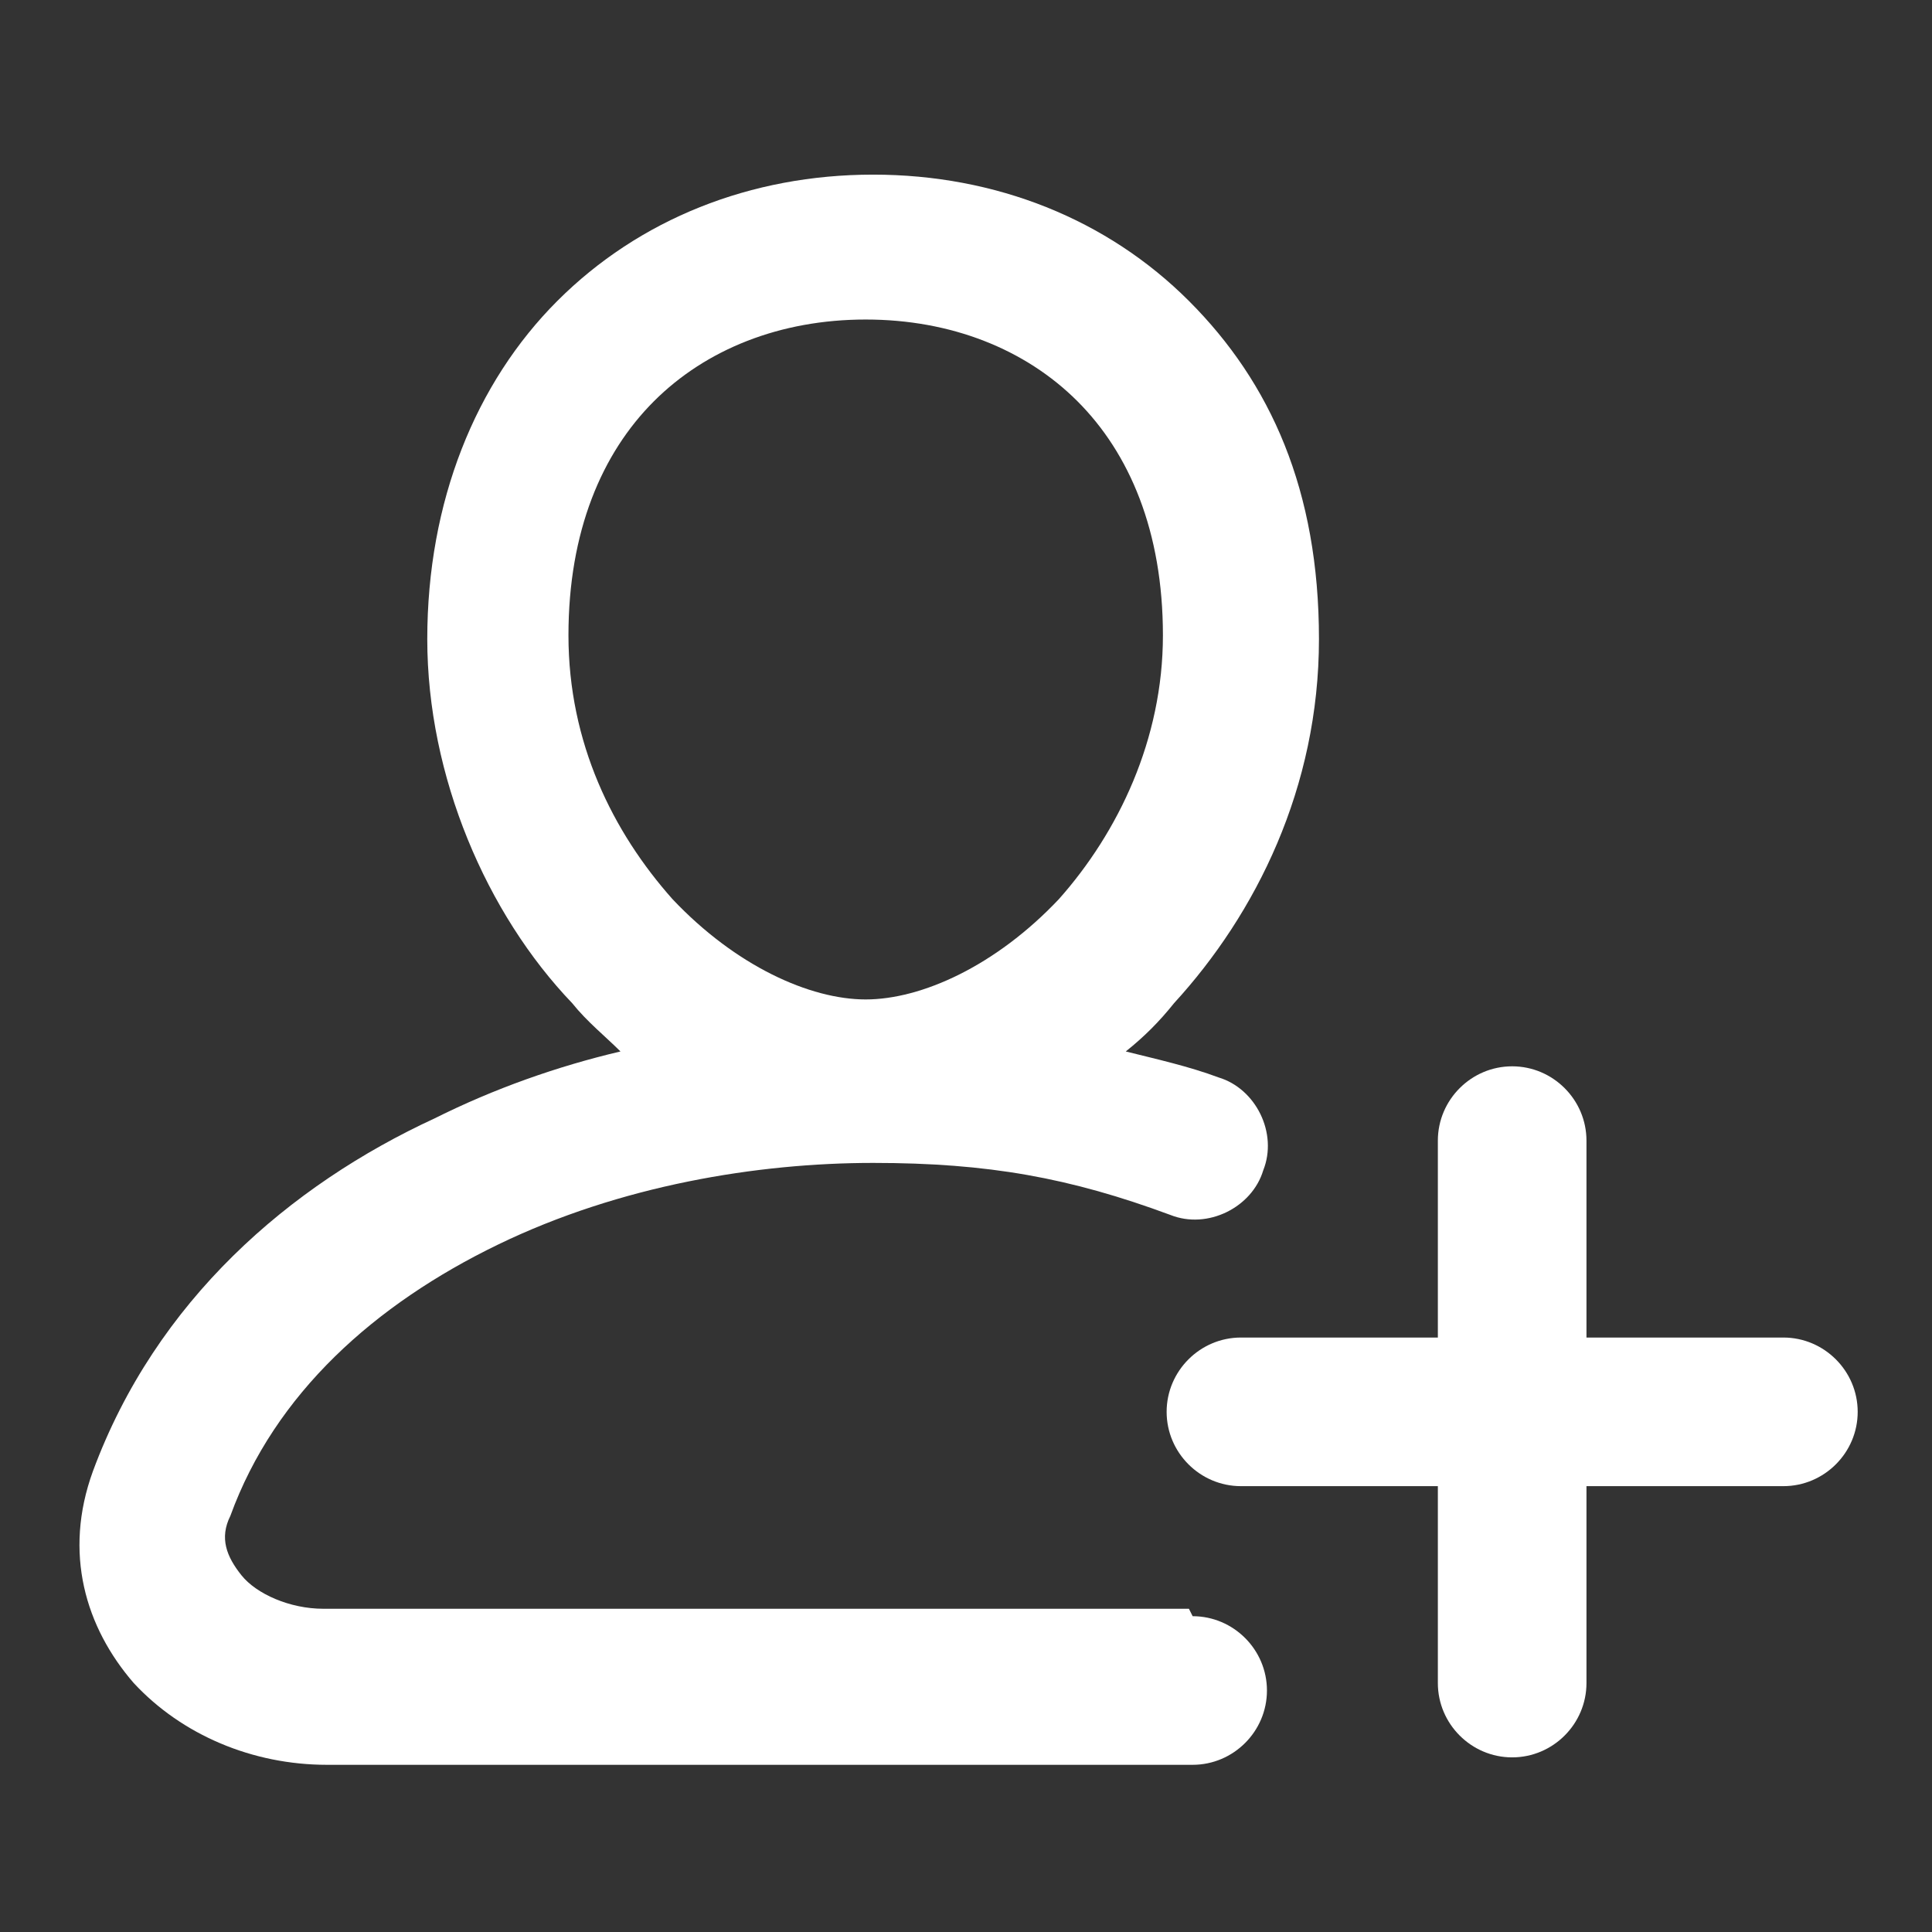
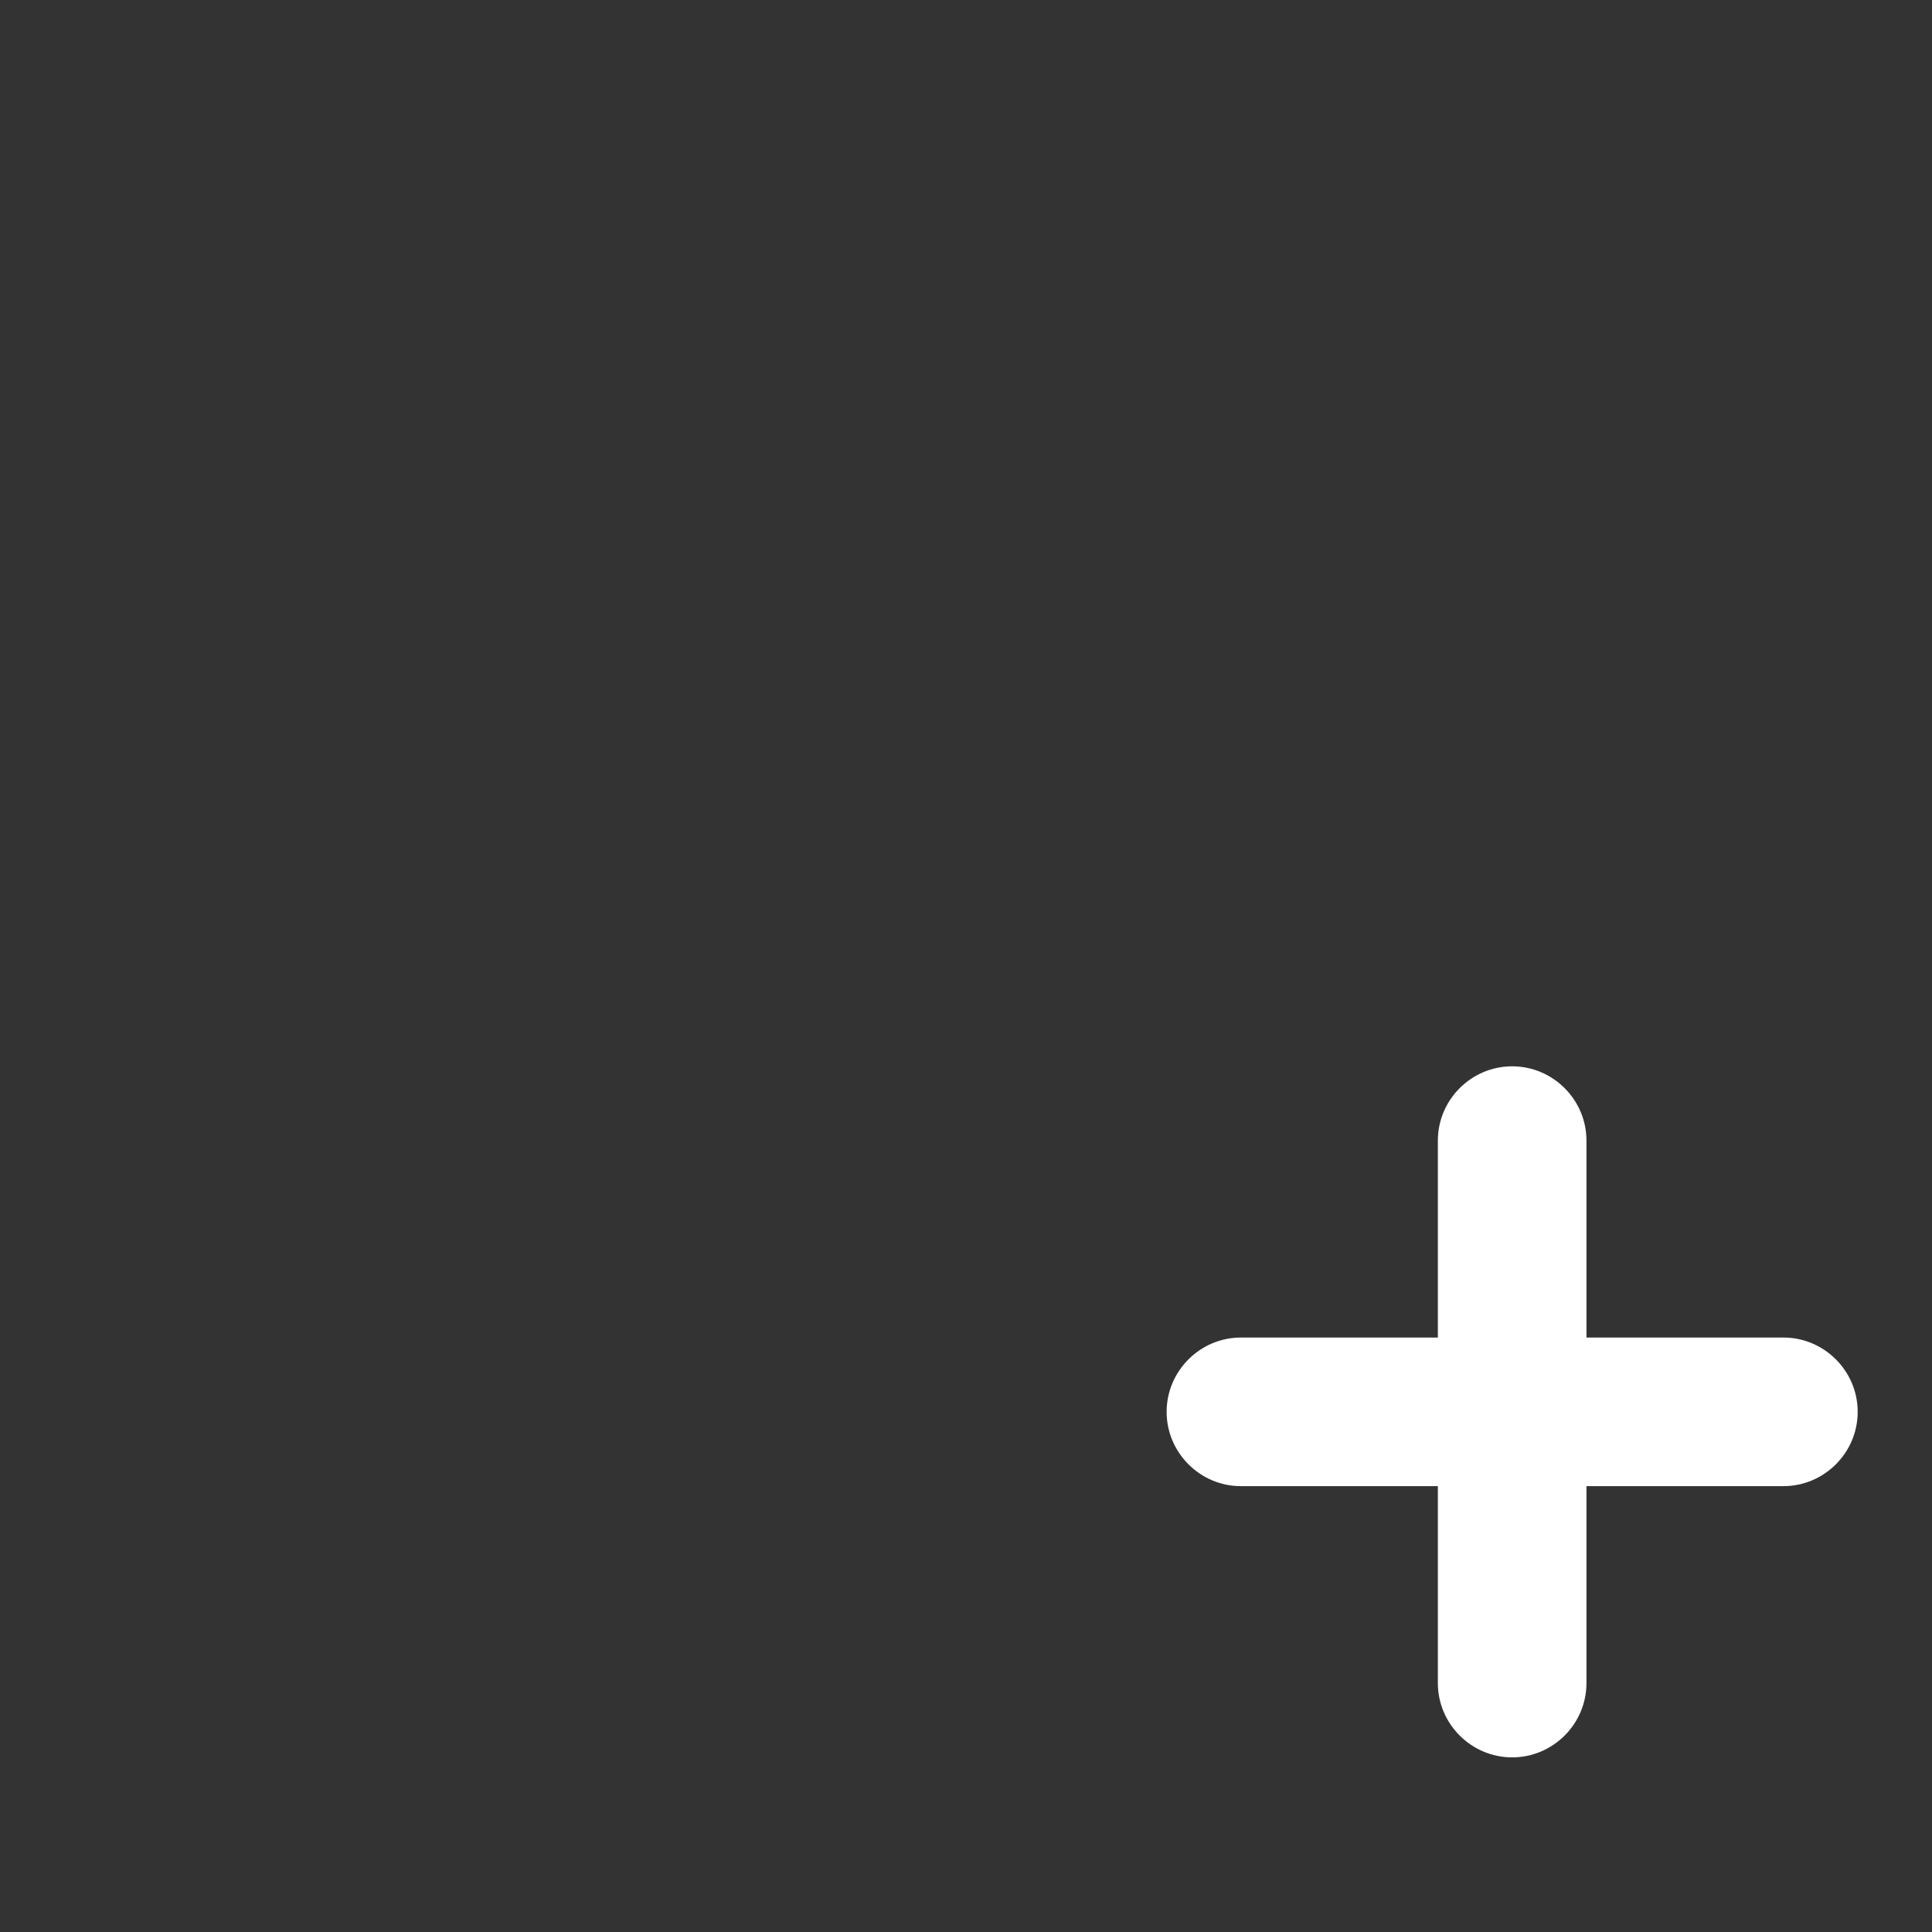
<svg xmlns="http://www.w3.org/2000/svg" id="a" width="52" height="52" viewBox="0 0 52 52">
  <rect x="0" y="0" width="52" height="52" fill="#333333" stroke="none" />
  <g id="b">
-     <path d="M32,43.3H8.7c-.9,0-1.8-.4-2.2-.9-.4-.5-.6-1-.3-1.6,1.2-3.3,3.9-5.7,7.2-7.3,3.3-1.6,7-2.2,10.1-2.2s5.3.4,8,1.4c1,.4,2.2-.2,2.5-1.2.4-1-.2-2.2-1.2-2.5-.8-.3-1.7-.5-2.5-.7.5-.4.9-.8,1.3-1.3,2.2-2.4,3.9-5.8,3.9-9.8s-1.3-6.9-3.5-9.1c-2.2-2.2-5.2-3.4-8.5-3.4s-6.3,1.2-8.5,3.4c-2.2,2.2-3.5,5.4-3.5,9.1s1.6,7.4,3.9,9.8c.4.5.9.9,1.3,1.3-1.7.4-3.4,1-5,1.8-3.9,1.8-7.5,4.9-9.2,9.5-.8,2.2-.2,4.2,1.1,5.7,1.3,1.4,3.2,2.2,5.2,2.2h23.3c1.1,0,2-.9,2-2s-.9-2-2-2l-.1-.2ZM15.3,17.1c0-2.8.9-4.9,2.3-6.3,1.4-1.4,3.4-2.2,5.7-2.2s4.3.8,5.7,2.2c1.4,1.4,2.3,3.5,2.3,6.3s-1.2,5.3-2.8,7.1c-1.7,1.8-3.7,2.7-5.2,2.7s-3.5-.9-5.2-2.7c-1.6-1.8-2.8-4.2-2.8-7.1Z" fill="#fff" />
    <path d="M48,36h-5.3v-5.3c0-1.1-.9-2-2-2s-2,.9-2,2v5.3h-5.3c-1.1,0-2,.9-2,2s.9,2,2,2h5.3v5.3c0,1.1.9,2,2,2s2-.9,2-2v-5.3h5.3c1.1,0,2-.9,2-2s-.9-2-2-2Z" fill="#fff" />
  </g>
</svg>